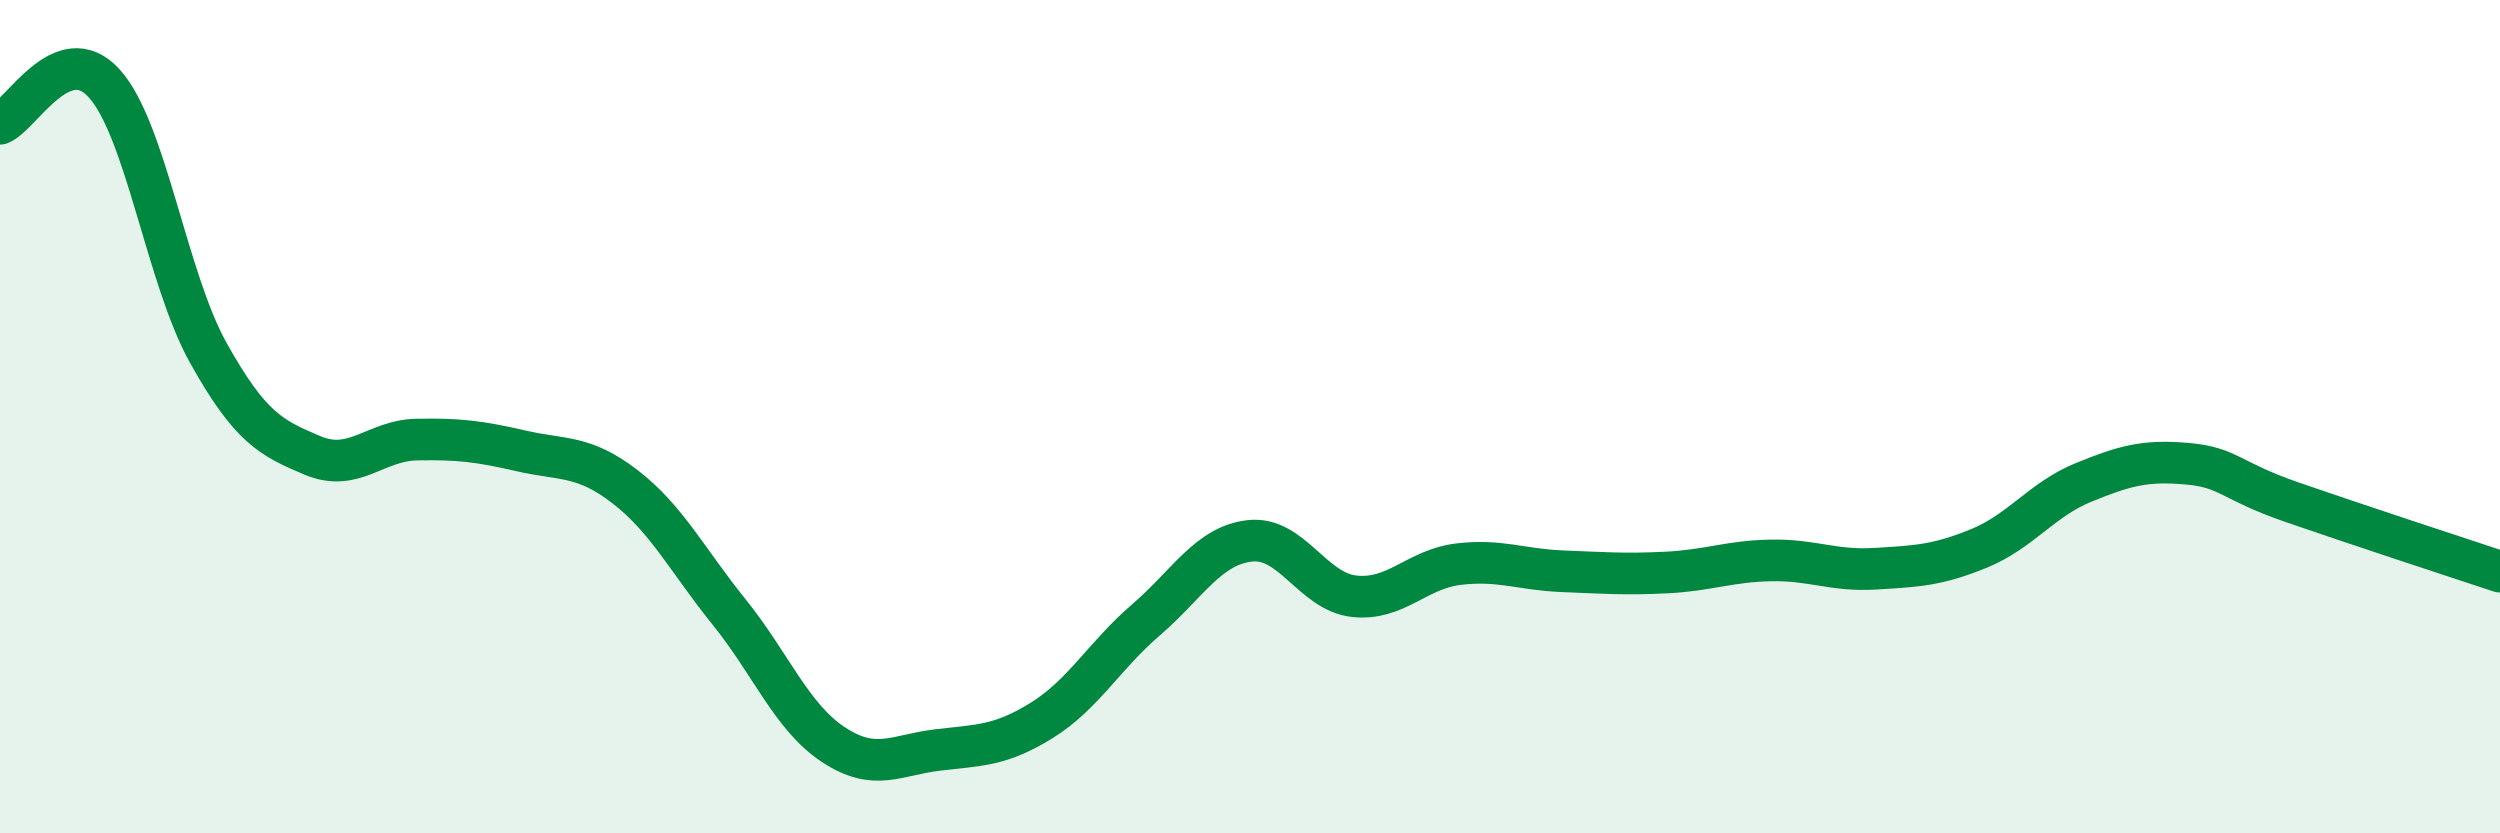
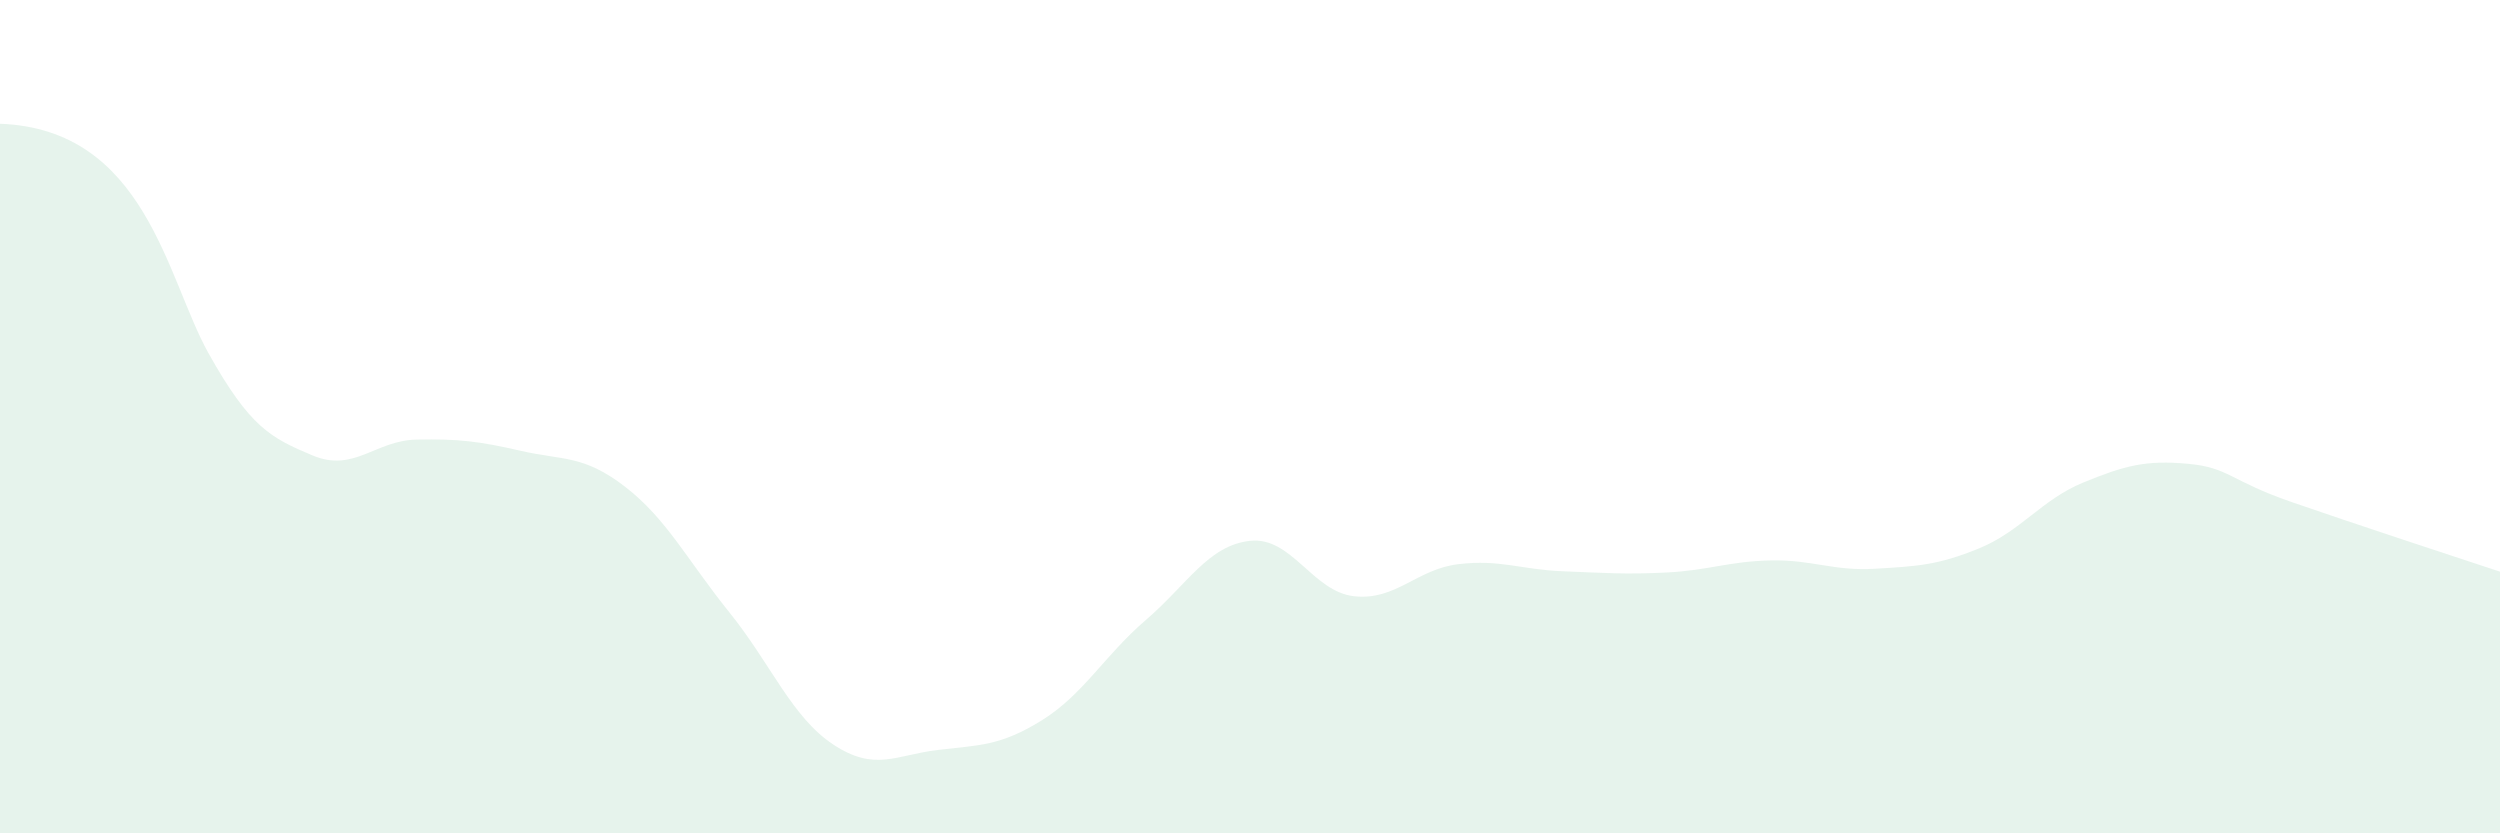
<svg xmlns="http://www.w3.org/2000/svg" width="60" height="20" viewBox="0 0 60 20">
-   <path d="M 0,2.97 C 0.5,2.78 1.5,0.9 2.5,2 C 3.5,3.1 4,6.68 5,8.47 C 6,10.26 6.5,10.51 7.5,10.93 C 8.5,11.35 9,10.57 10,10.55 C 11,10.53 11.5,10.59 12.5,10.82 C 13.5,11.05 14,10.91 15,11.68 C 16,12.45 16.5,13.45 17.5,14.69 C 18.5,15.93 19,17.21 20,17.87 C 21,18.53 21.5,18.12 22.5,18 C 23.5,17.88 24,17.91 25,17.29 C 26,16.67 26.5,15.74 27.5,14.88 C 28.5,14.02 29,13.09 30,12.98 C 31,12.87 31.5,14.2 32.5,14.31 C 33.5,14.42 34,13.66 35,13.54 C 36,13.42 36.5,13.67 37.5,13.71 C 38.5,13.75 39,13.79 40,13.74 C 41,13.69 41.5,13.47 42.5,13.45 C 43.5,13.43 44,13.71 45,13.65 C 46,13.59 46.5,13.57 47.5,13.16 C 48.5,12.75 49,11.99 50,11.58 C 51,11.17 51.5,11.04 52.5,11.13 C 53.5,11.22 53.5,11.53 55,12.05 C 56.5,12.57 59,13.39 60,13.72L60 20L0 20Z" fill="#008740" opacity="0.1" stroke-linecap="round" stroke-linejoin="round" />
-   <path d="M 0,2.97 C 0.5,2.78 1.5,0.9 2.5,2 C 3.5,3.1 4,6.68 5,8.47 C 6,10.26 6.5,10.51 7.5,10.93 C 8.5,11.35 9,10.57 10,10.55 C 11,10.53 11.5,10.59 12.5,10.82 C 13.5,11.05 14,10.91 15,11.68 C 16,12.45 16.5,13.45 17.5,14.69 C 18.5,15.93 19,17.21 20,17.87 C 21,18.53 21.5,18.12 22.5,18 C 23.5,17.88 24,17.91 25,17.29 C 26,16.67 26.5,15.74 27.5,14.88 C 28.5,14.02 29,13.09 30,12.98 C 31,12.87 31.5,14.2 32.5,14.31 C 33.5,14.42 34,13.66 35,13.54 C 36,13.42 36.5,13.67 37.5,13.71 C 38.5,13.75 39,13.79 40,13.74 C 41,13.69 41.5,13.47 42.5,13.45 C 43.5,13.43 44,13.71 45,13.65 C 46,13.59 46.5,13.57 47.5,13.16 C 48.5,12.75 49,11.99 50,11.58 C 51,11.17 51.5,11.04 52.5,11.13 C 53.5,11.22 53.5,11.53 55,12.05 C 56.5,12.57 59,13.39 60,13.72" stroke="#008740" stroke-width="1" fill="none" stroke-linecap="round" stroke-linejoin="round" />
+   <path d="M 0,2.97 C 3.5,3.1 4,6.68 5,8.47 C 6,10.26 6.5,10.51 7.5,10.93 C 8.5,11.35 9,10.57 10,10.55 C 11,10.53 11.5,10.59 12.5,10.82 C 13.5,11.05 14,10.91 15,11.68 C 16,12.45 16.5,13.45 17.5,14.69 C 18.5,15.93 19,17.21 20,17.87 C 21,18.53 21.5,18.12 22.5,18 C 23.5,17.88 24,17.91 25,17.29 C 26,16.67 26.5,15.74 27.5,14.88 C 28.5,14.02 29,13.09 30,12.98 C 31,12.87 31.5,14.2 32.5,14.31 C 33.5,14.42 34,13.66 35,13.54 C 36,13.42 36.5,13.67 37.5,13.71 C 38.5,13.75 39,13.79 40,13.74 C 41,13.69 41.5,13.47 42.5,13.45 C 43.5,13.43 44,13.71 45,13.65 C 46,13.59 46.5,13.57 47.5,13.16 C 48.5,12.75 49,11.99 50,11.58 C 51,11.17 51.5,11.04 52.5,11.13 C 53.5,11.22 53.5,11.53 55,12.05 C 56.5,12.57 59,13.39 60,13.72L60 20L0 20Z" fill="#008740" opacity="0.1" stroke-linecap="round" stroke-linejoin="round" />
</svg>